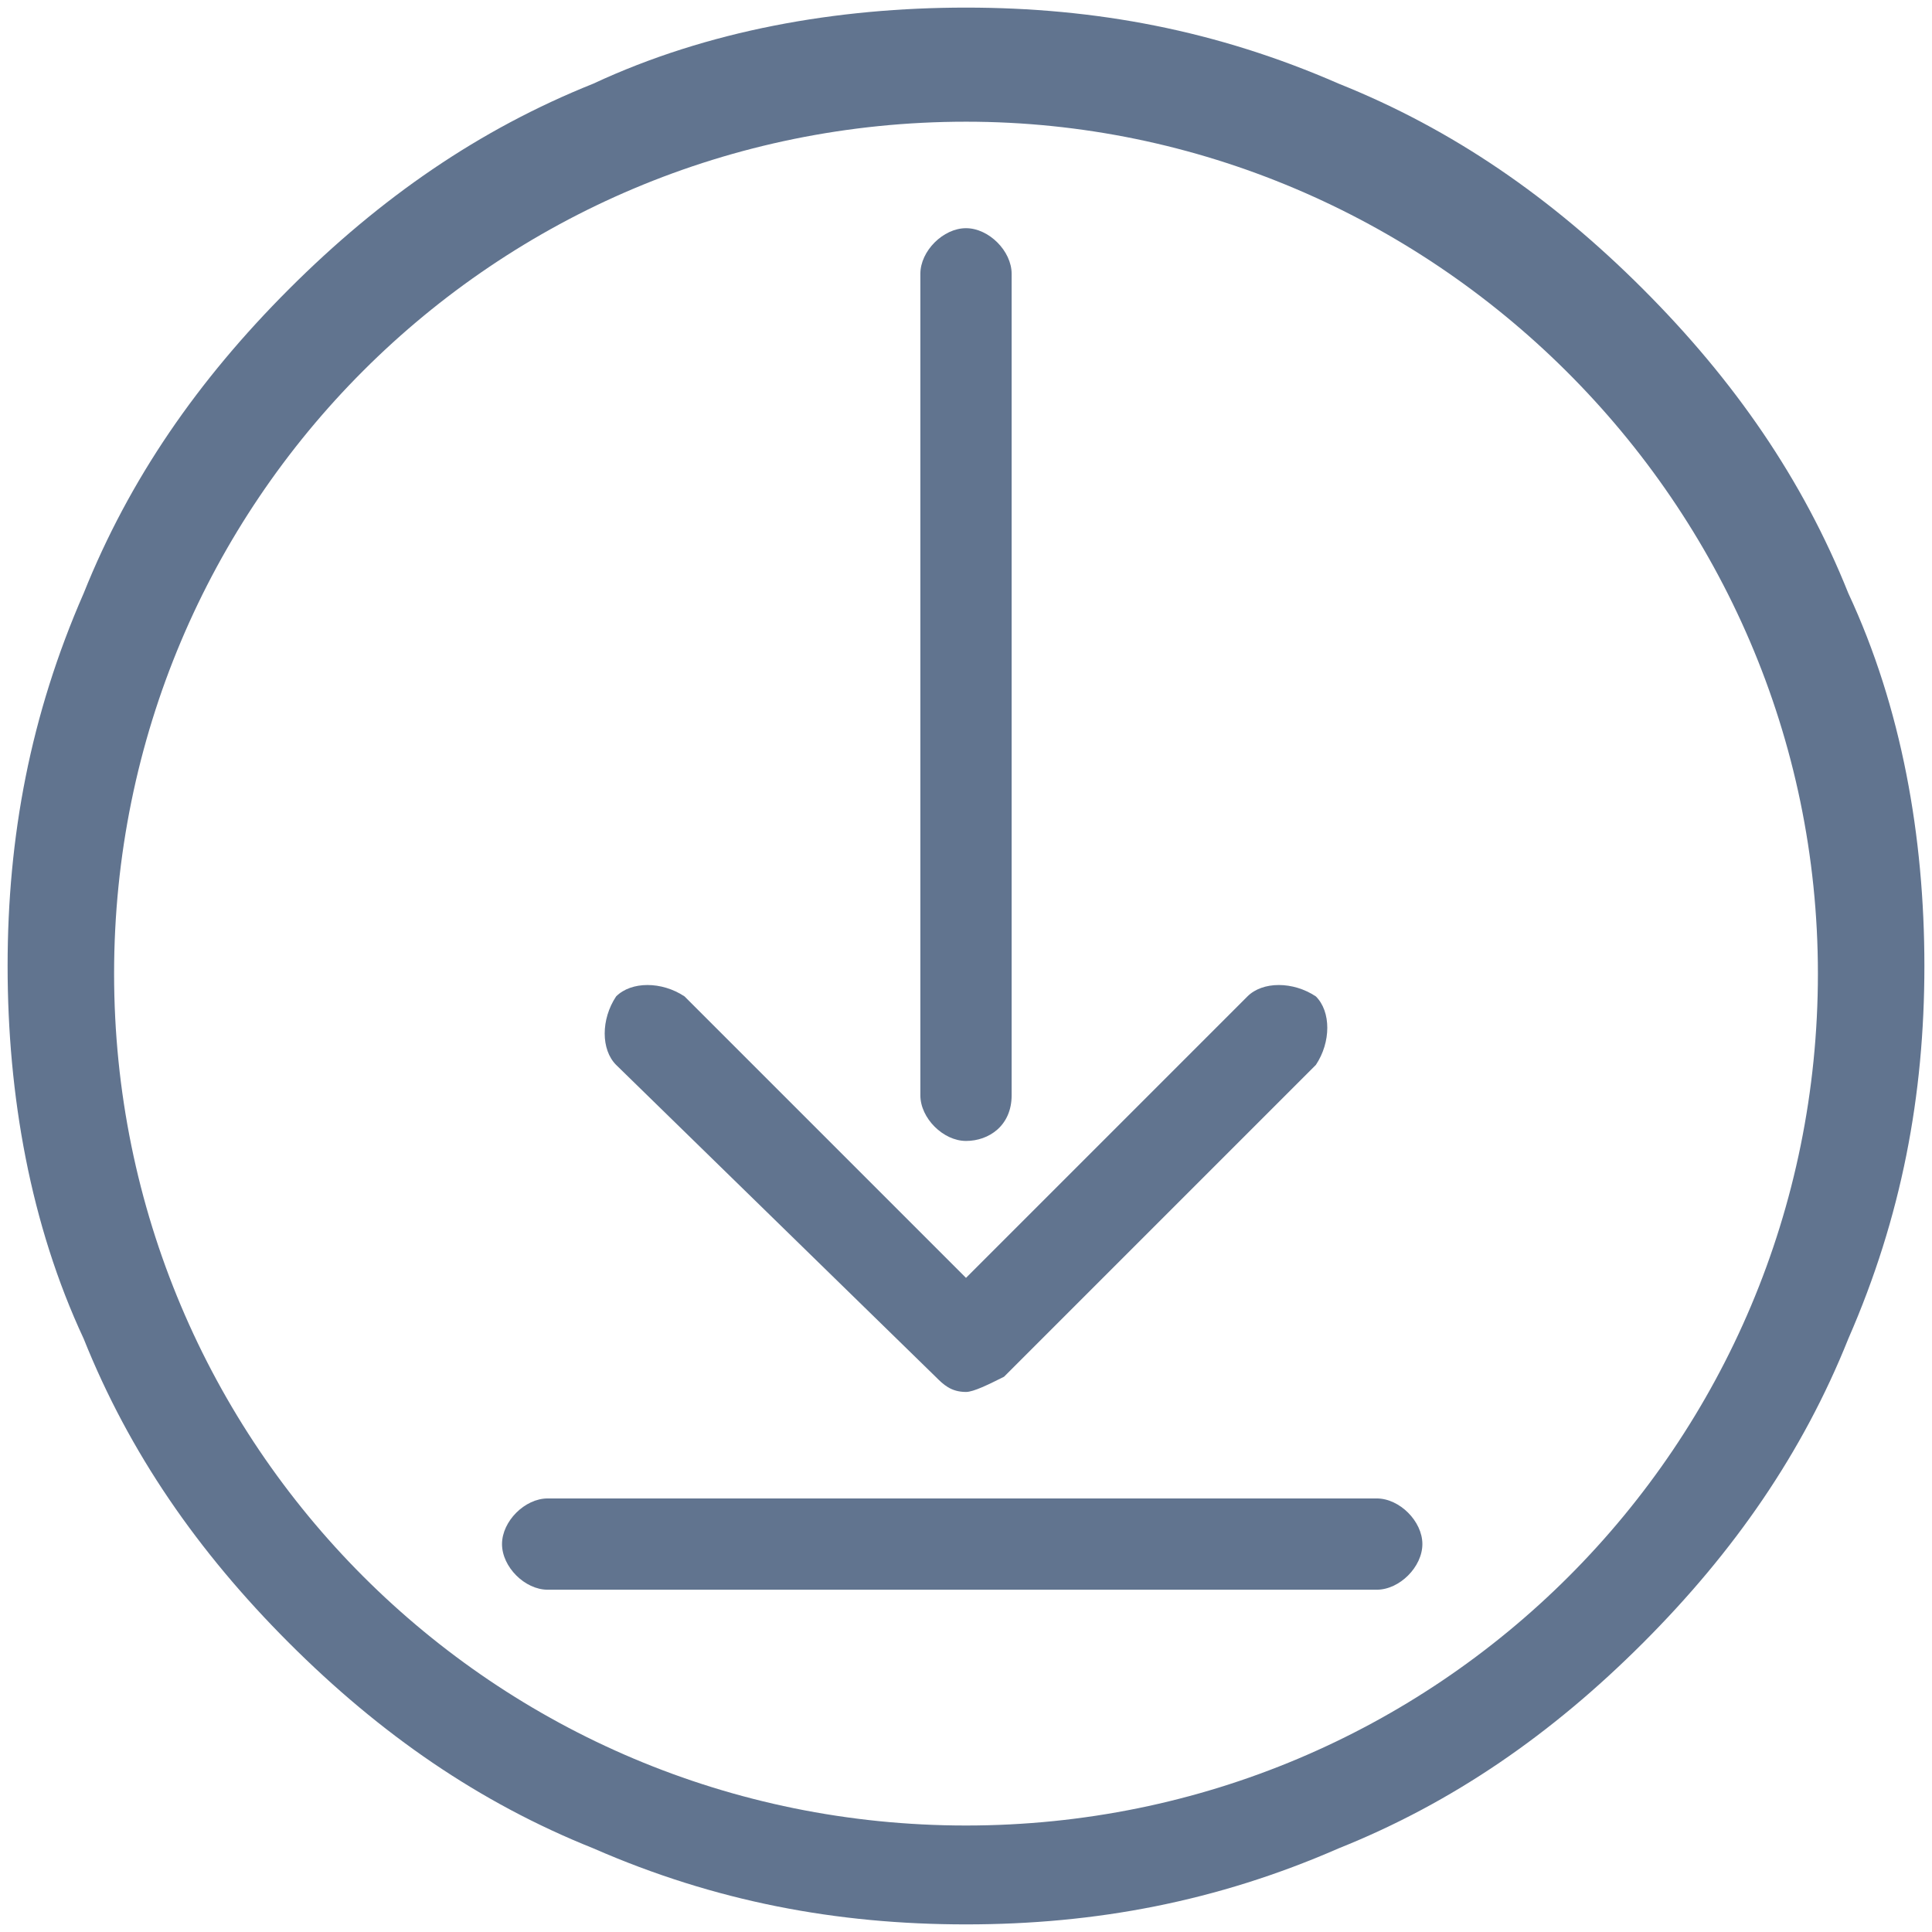
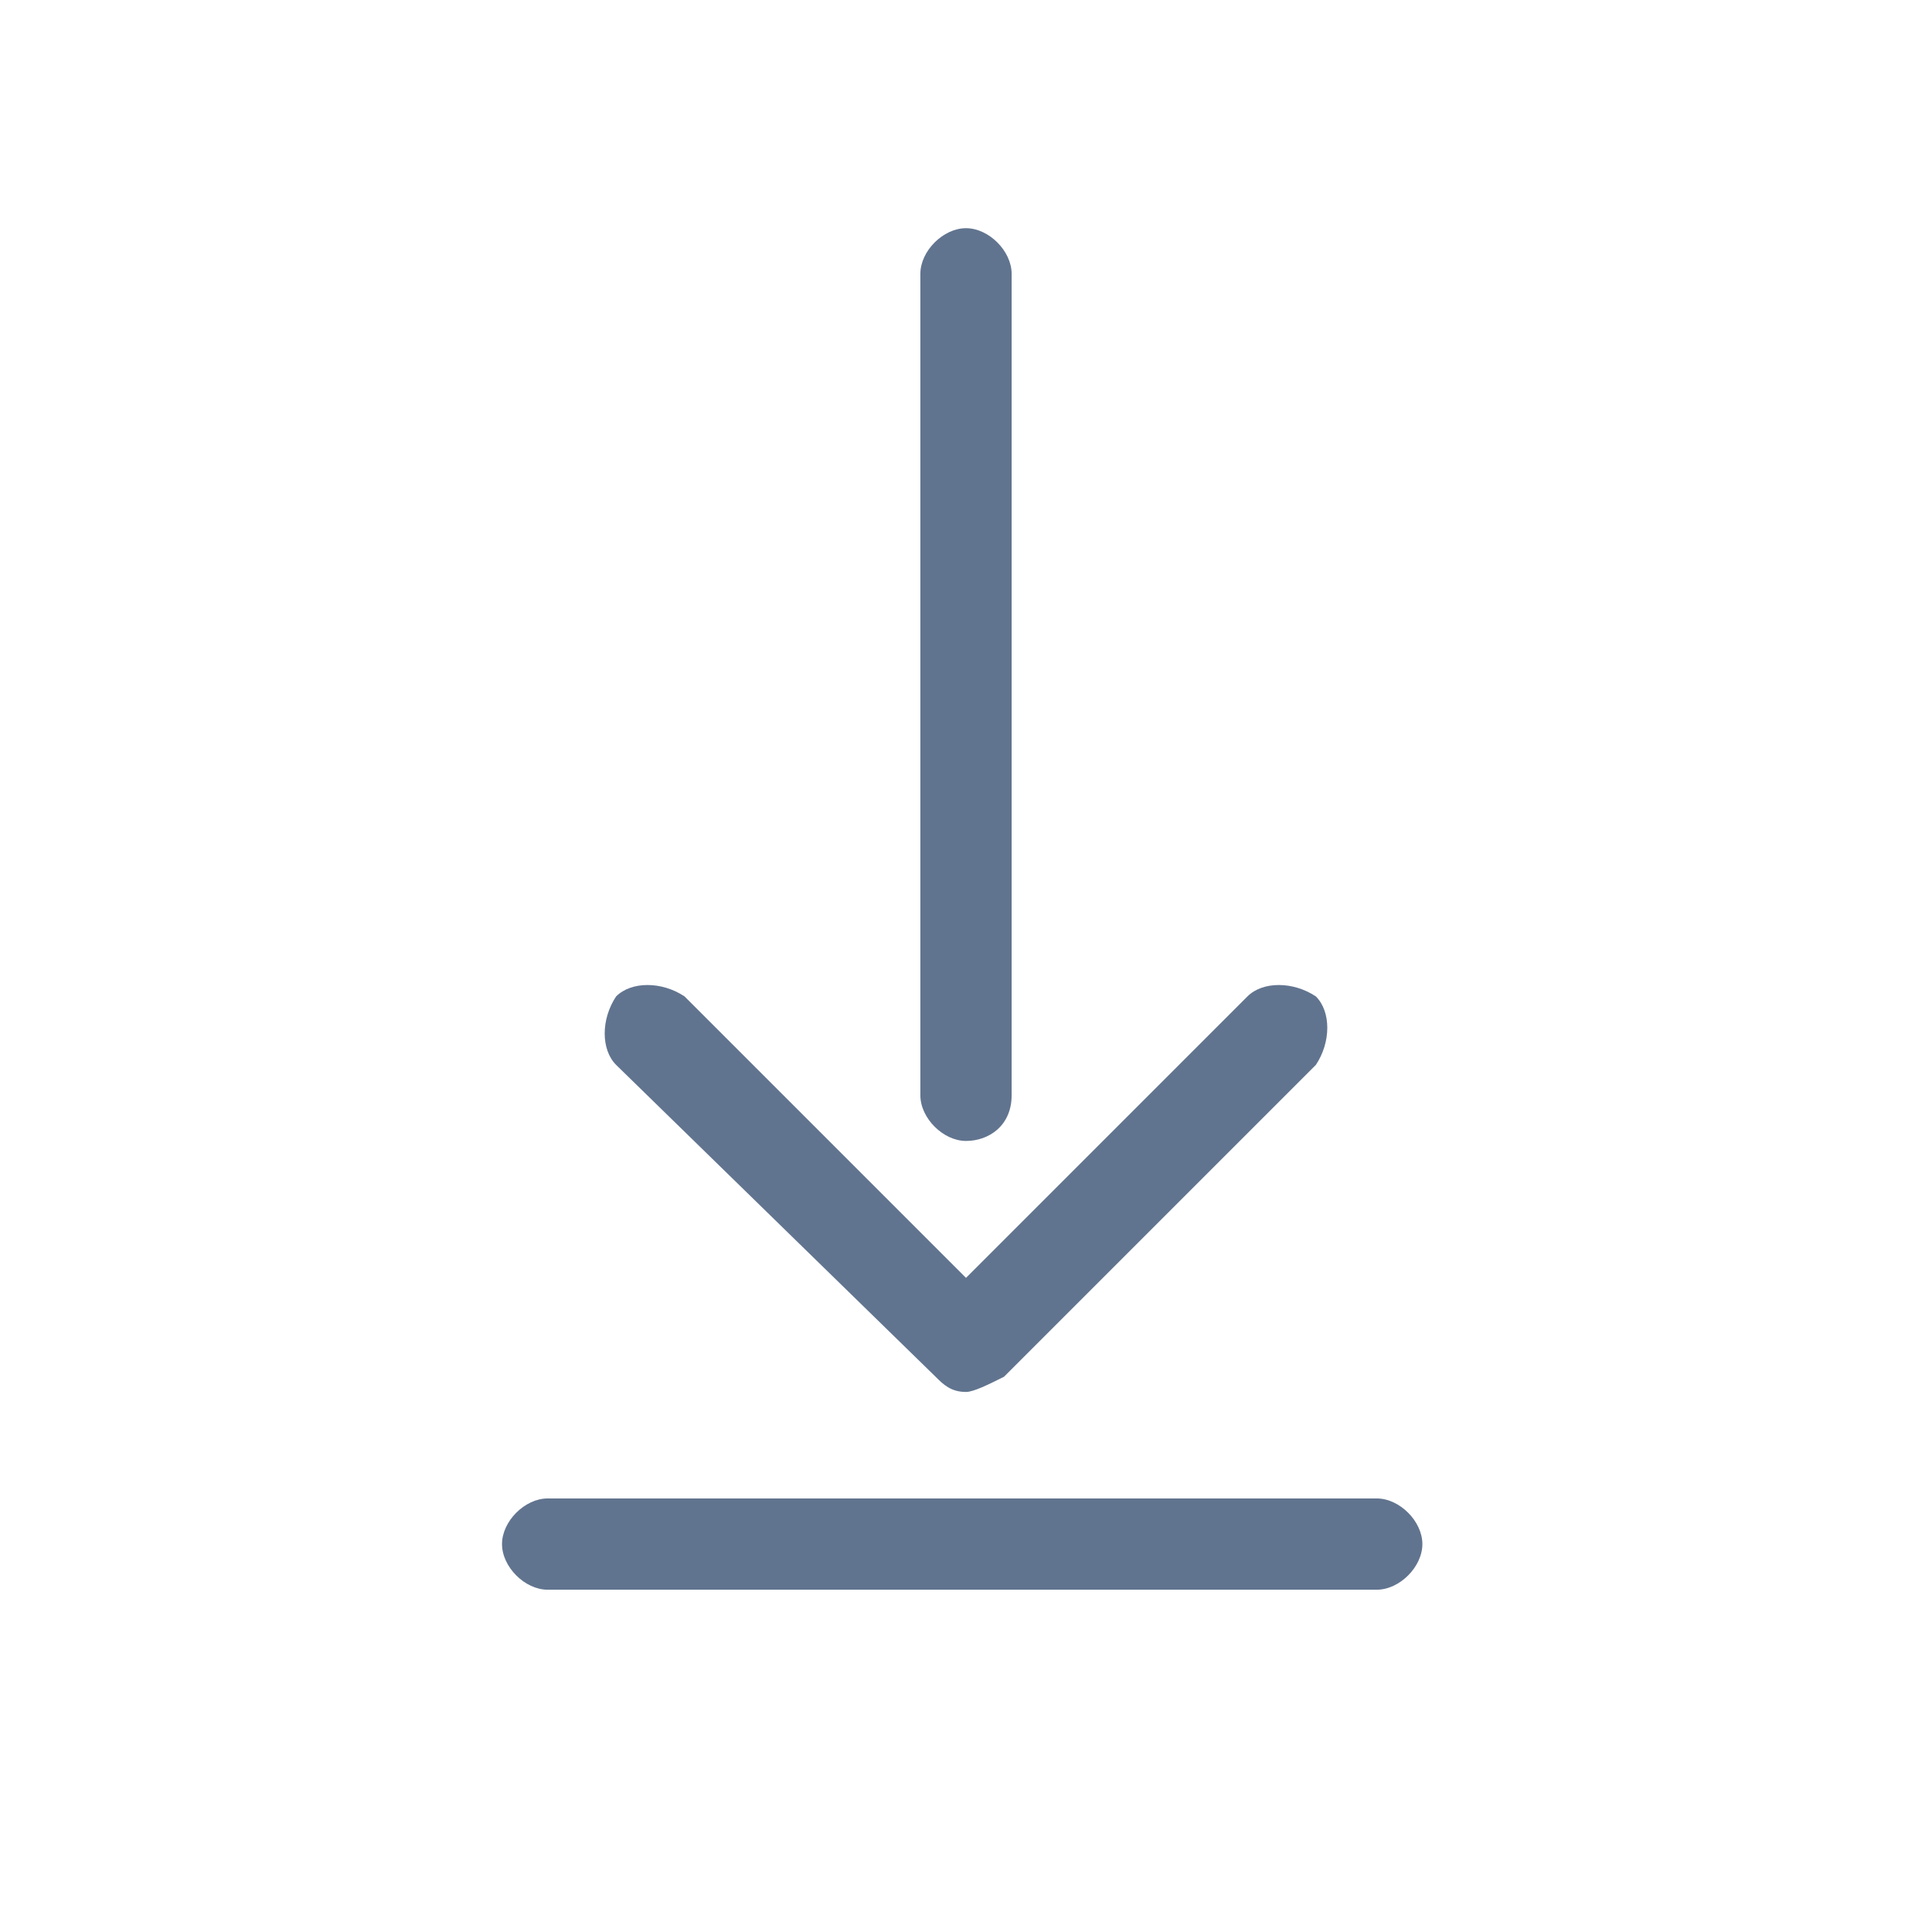
<svg xmlns="http://www.w3.org/2000/svg" viewBox="24.6 22 25.4 25.4">
  <path fill="#61748f" d="M37.3 37c-.3 0-.6-.3-.6-.6V25.6c0-.3.3-.6.6-.6s.6.3.6.6v10.8c0 .4-.3.6-.6.6m5.4 5.9H31.8c-.3 0-.6-.3-.6-.6s.3-.6.6-.6h10.9c.3 0 .6.3.6.6s-.3.6-.6.6" />
  <path fill="#61748f" d="M37.3 40.3c-.2 0-.3-.1-.4-.2L32.7 36c-.2-.2-.2-.6 0-.9.2-.2.6-.2.9 0l3.7 3.7 3.7-3.7c.2-.2.6-.2.9 0 .2.2.2.6 0 .9l-4.1 4.1c-.2.1-.4.2-.5.2" />
-   <path fill="#61748f" d="M37.3 23.6c-6.2 0-11.2 5-11.2 11.2S31.1 46 37.3 46s11.2-5 11.2-11.2-5.1-11.2-11.2-11.2m0 23.7c-1.7 0-3.3-.3-4.9-1-1.5-.6-2.8-1.5-4-2.7s-2.1-2.5-2.7-4c-.7-1.5-1-3.2-1-4.9s.3-3.3 1-4.9c.6-1.5 1.5-2.8 2.7-4s2.5-2.1 4-2.7c1.5-.7 3.2-1 4.9-1s3.3.3 4.9 1c1.5.6 2.8 1.5 4 2.7s2.1 2.5 2.7 4c.7 1.5 1 3.2 1 4.9s-.3 3.3-1 4.9c-.6 1.5-1.5 2.8-2.7 4s-2.5 2.1-4 2.7c-1.6.7-3.2 1-4.9 1" />
</svg>